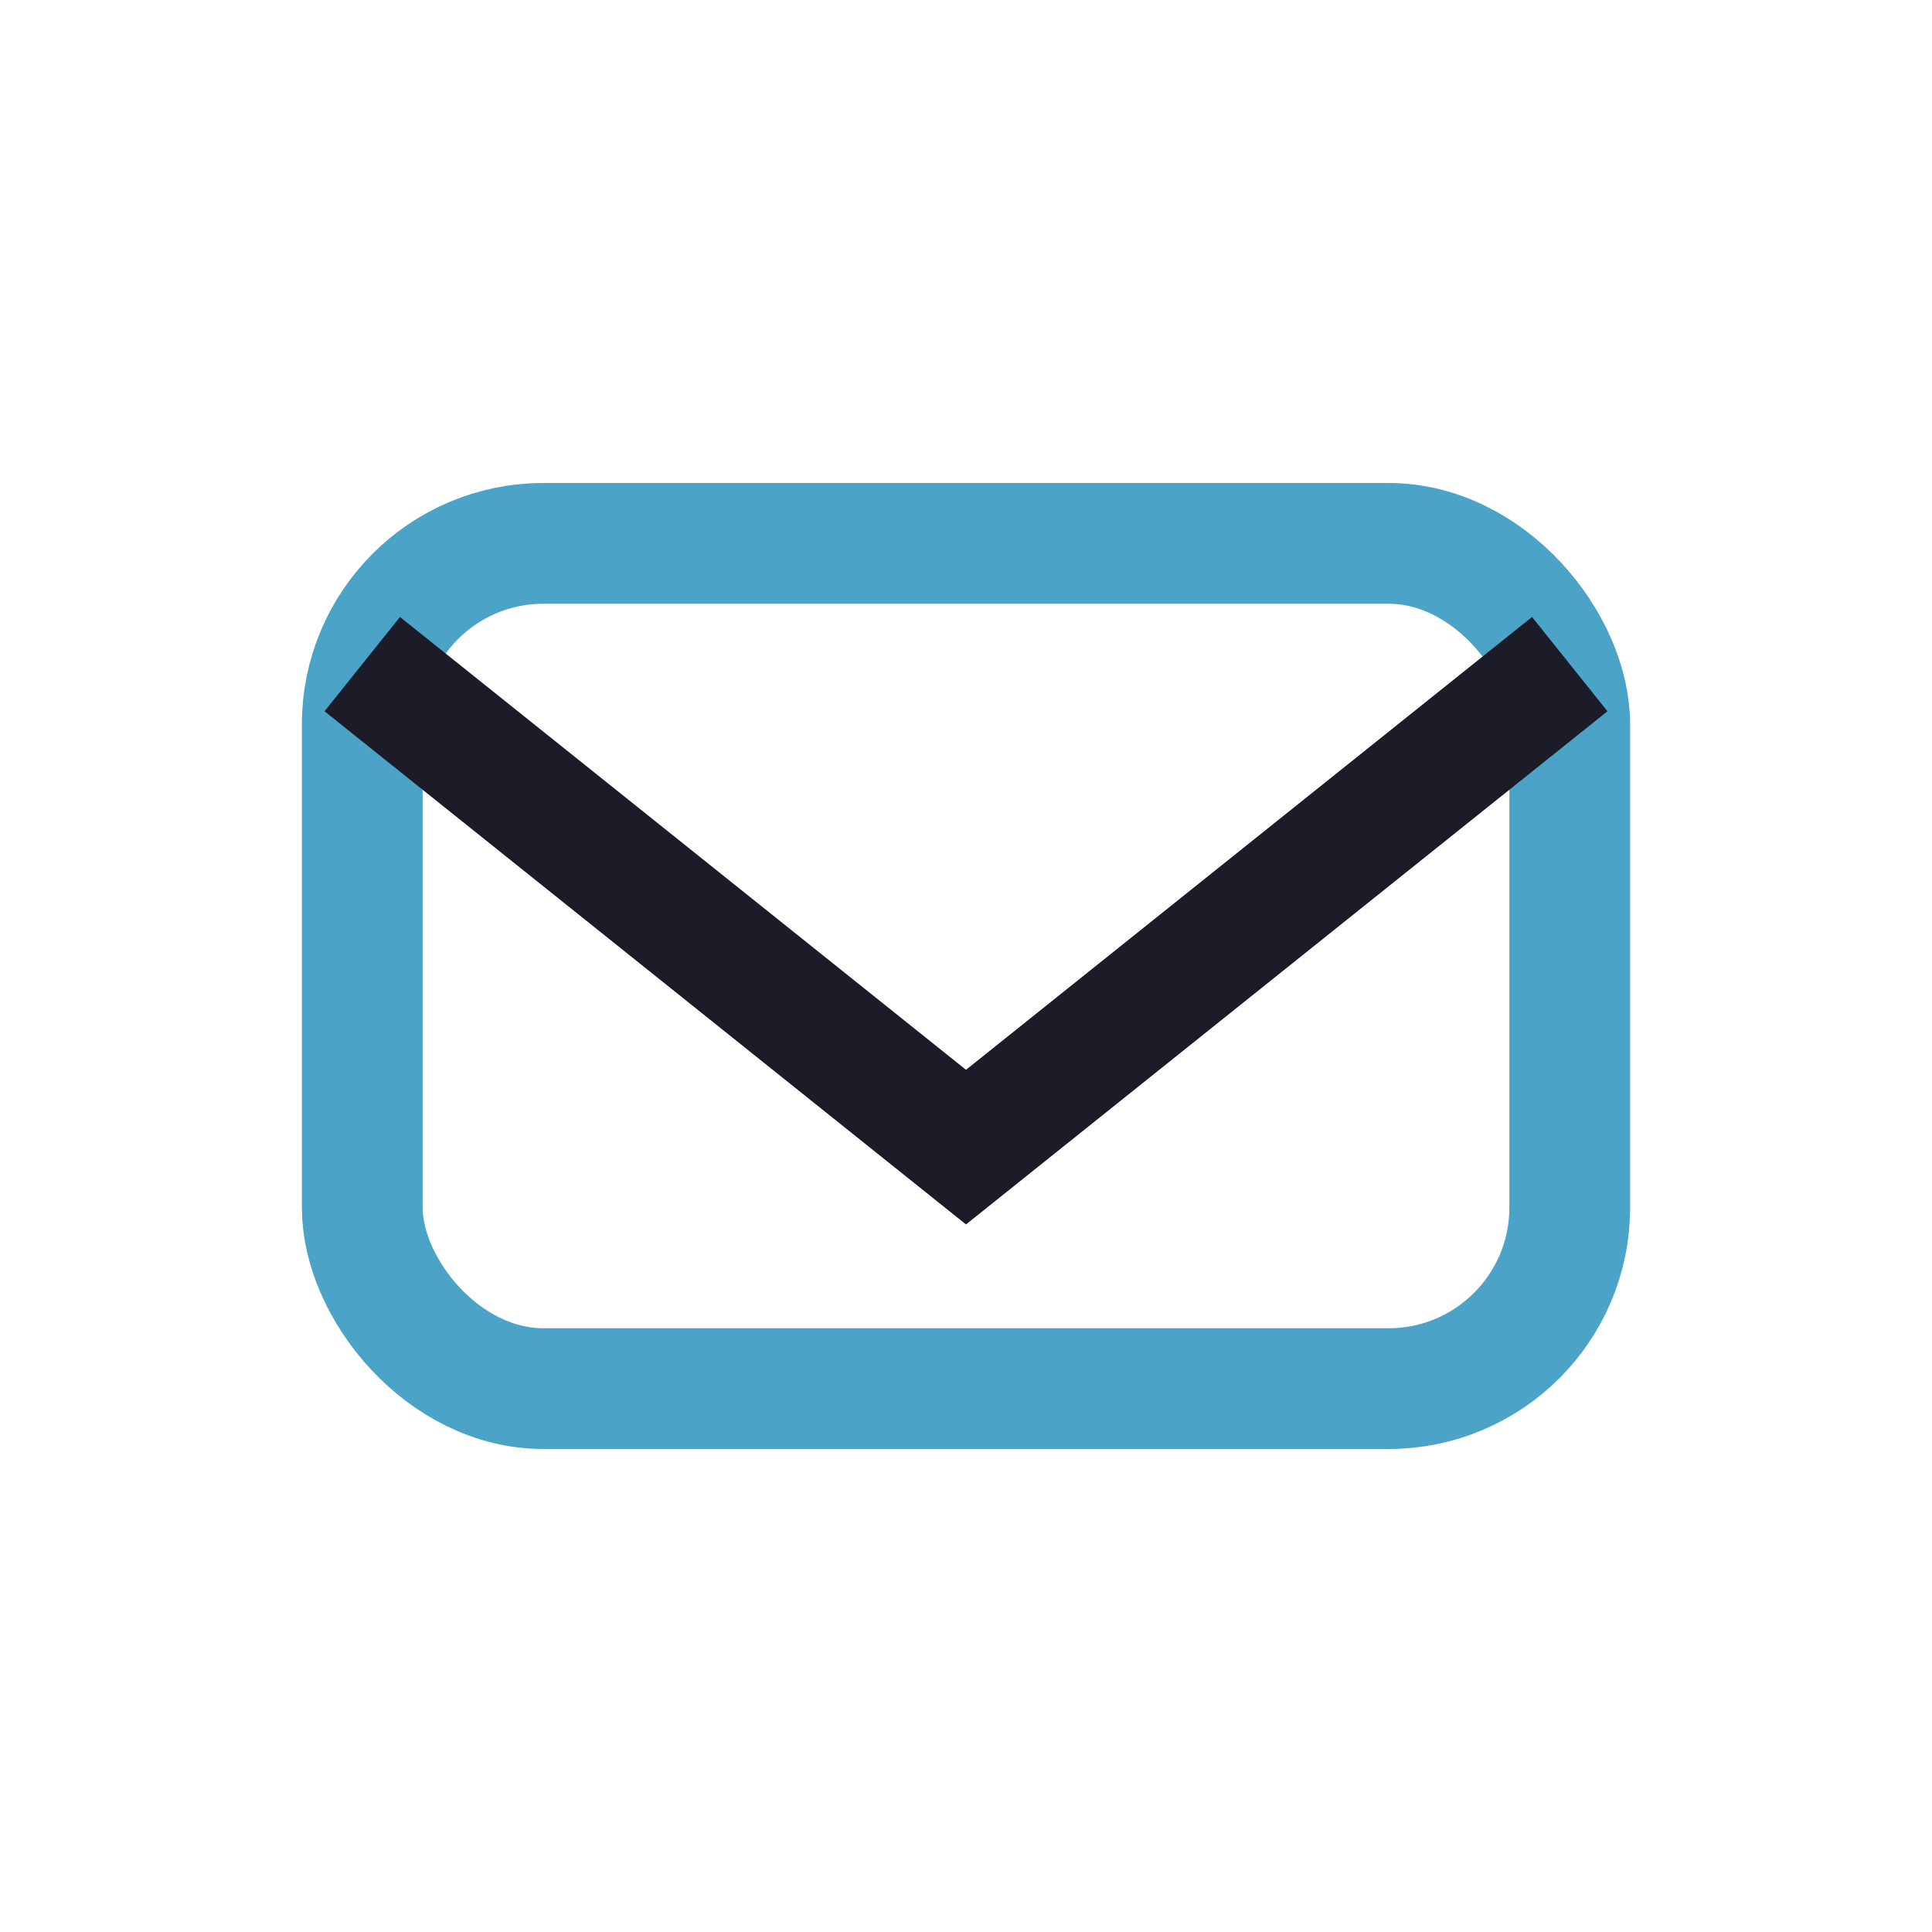
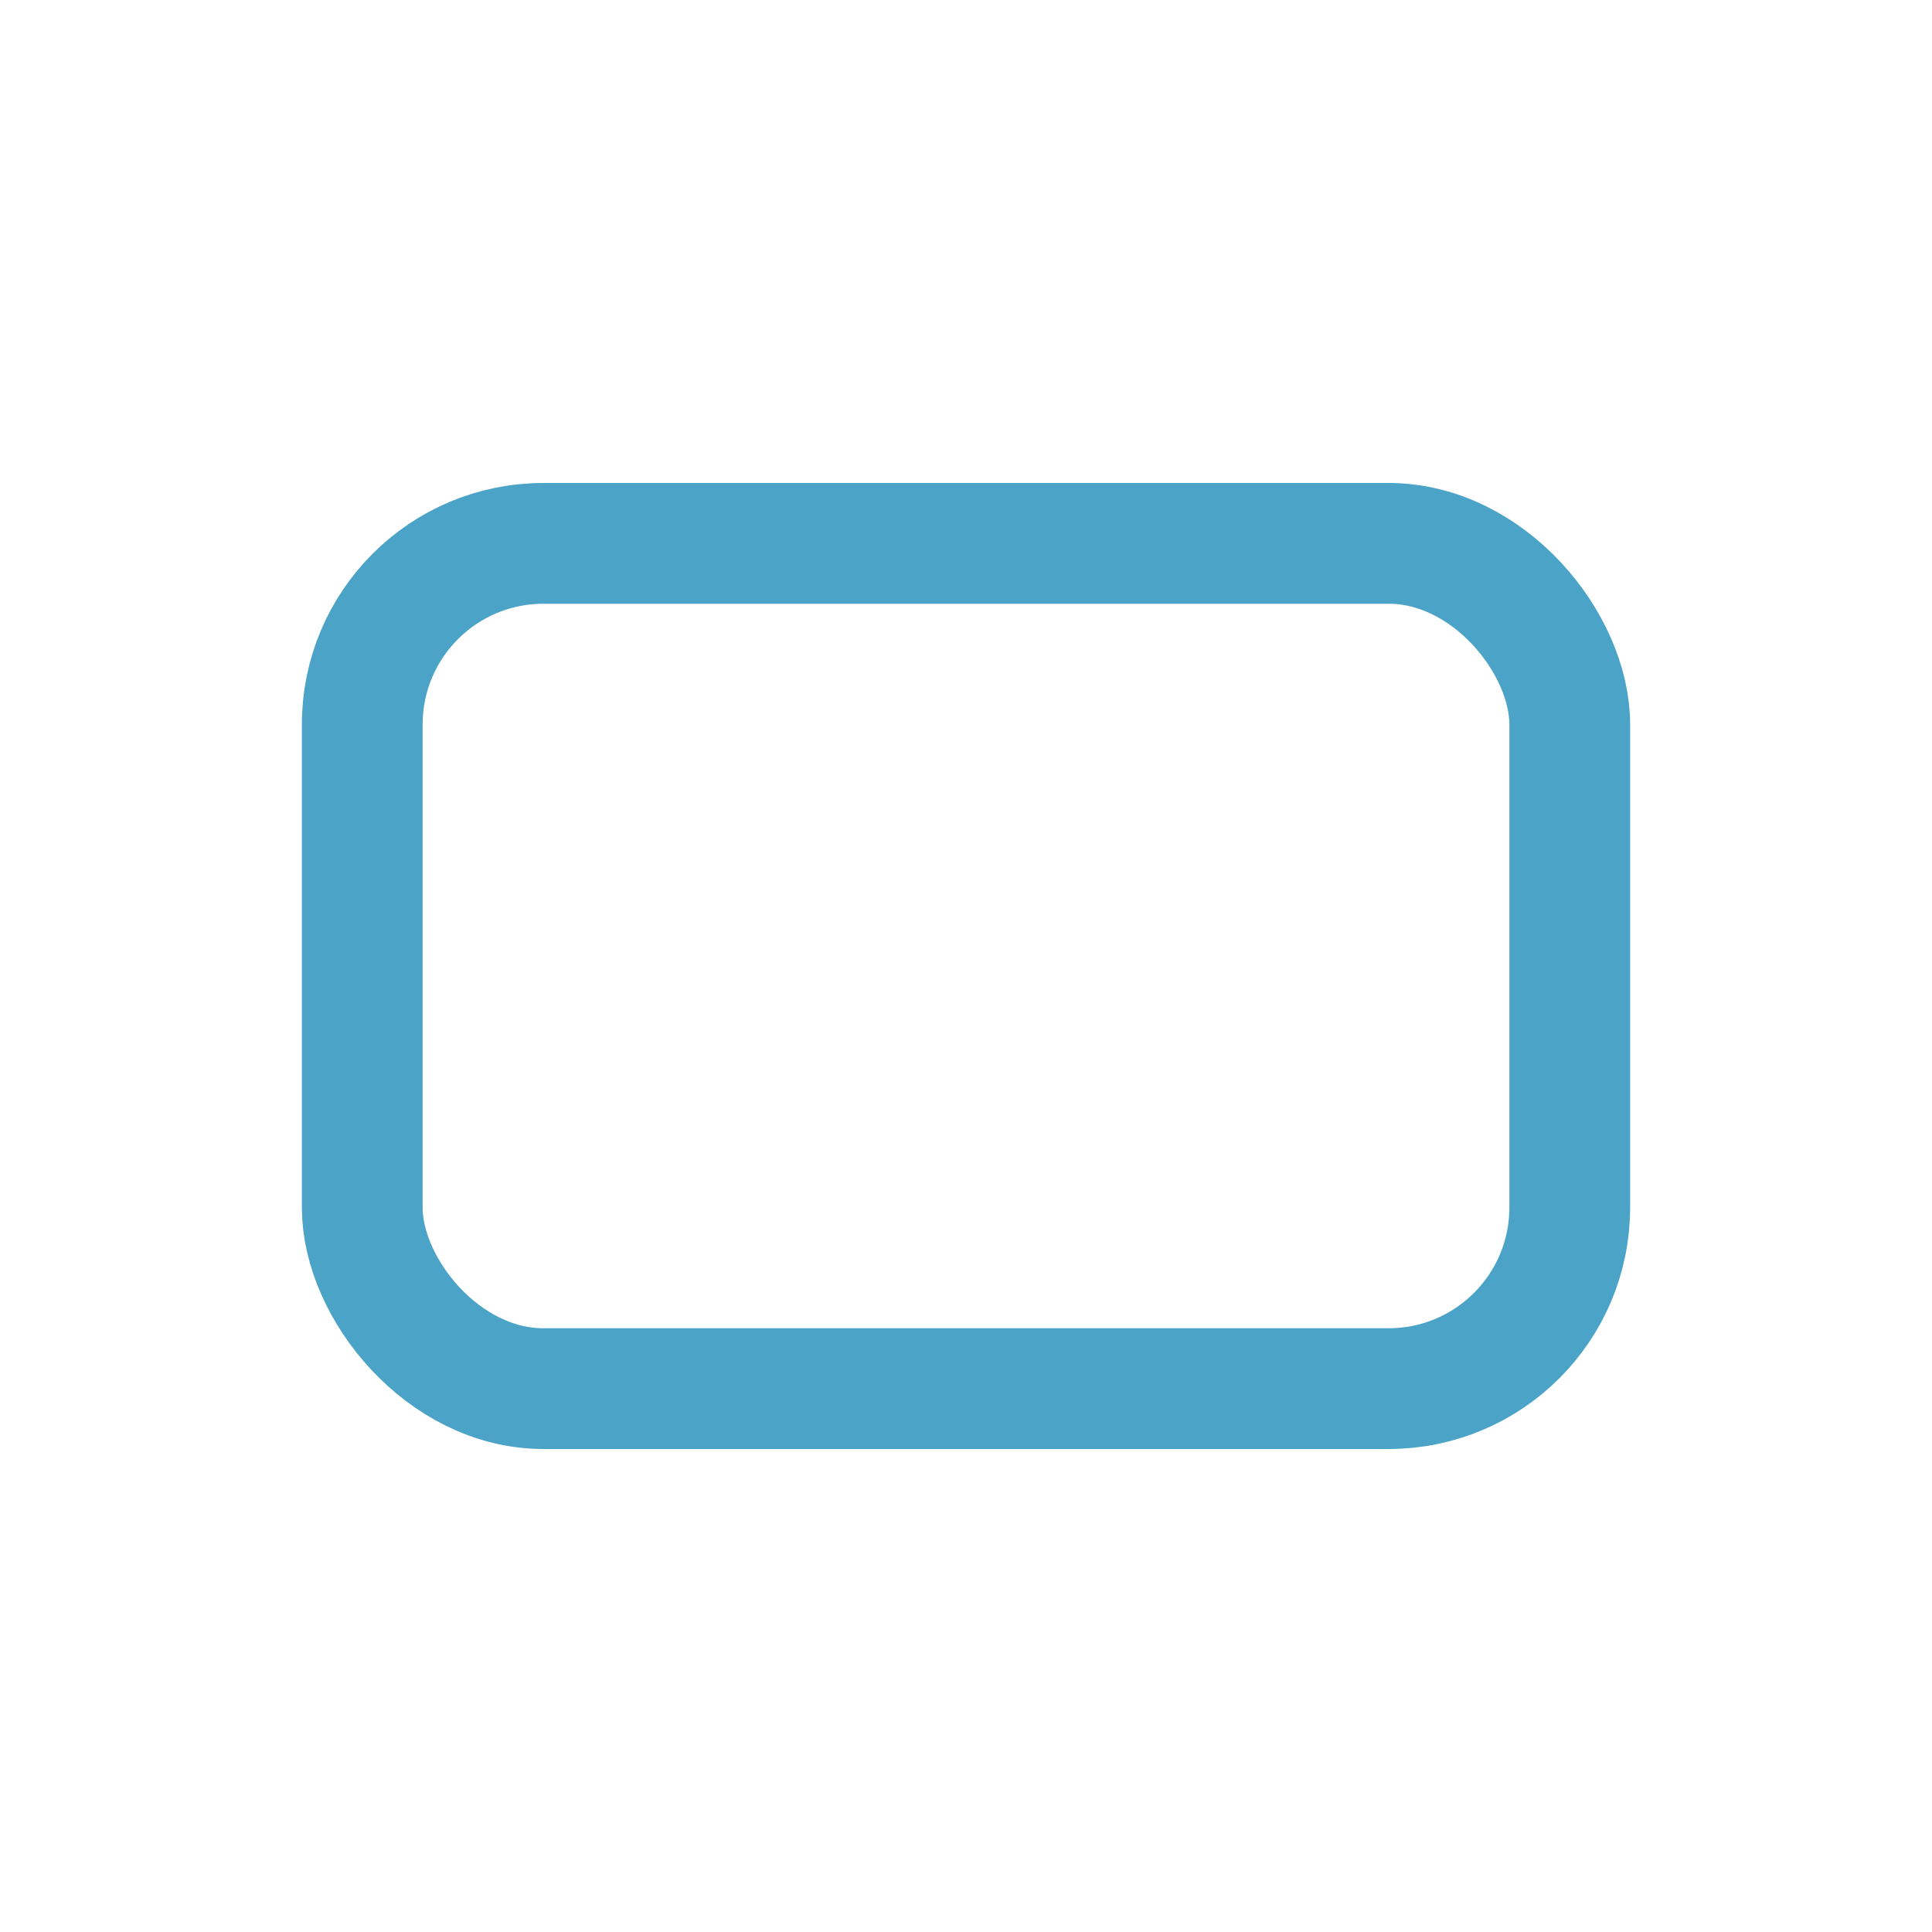
<svg xmlns="http://www.w3.org/2000/svg" width="32" height="32" viewBox="0 0 32 32">
  <rect x="6" y="9" width="20" height="14" rx="3" fill="none" stroke="#4BA3C7" stroke-width="2" />
-   <path d="M6 11l10 8 10-8" fill="none" stroke="#1B1C27" stroke-width="2" />
</svg>